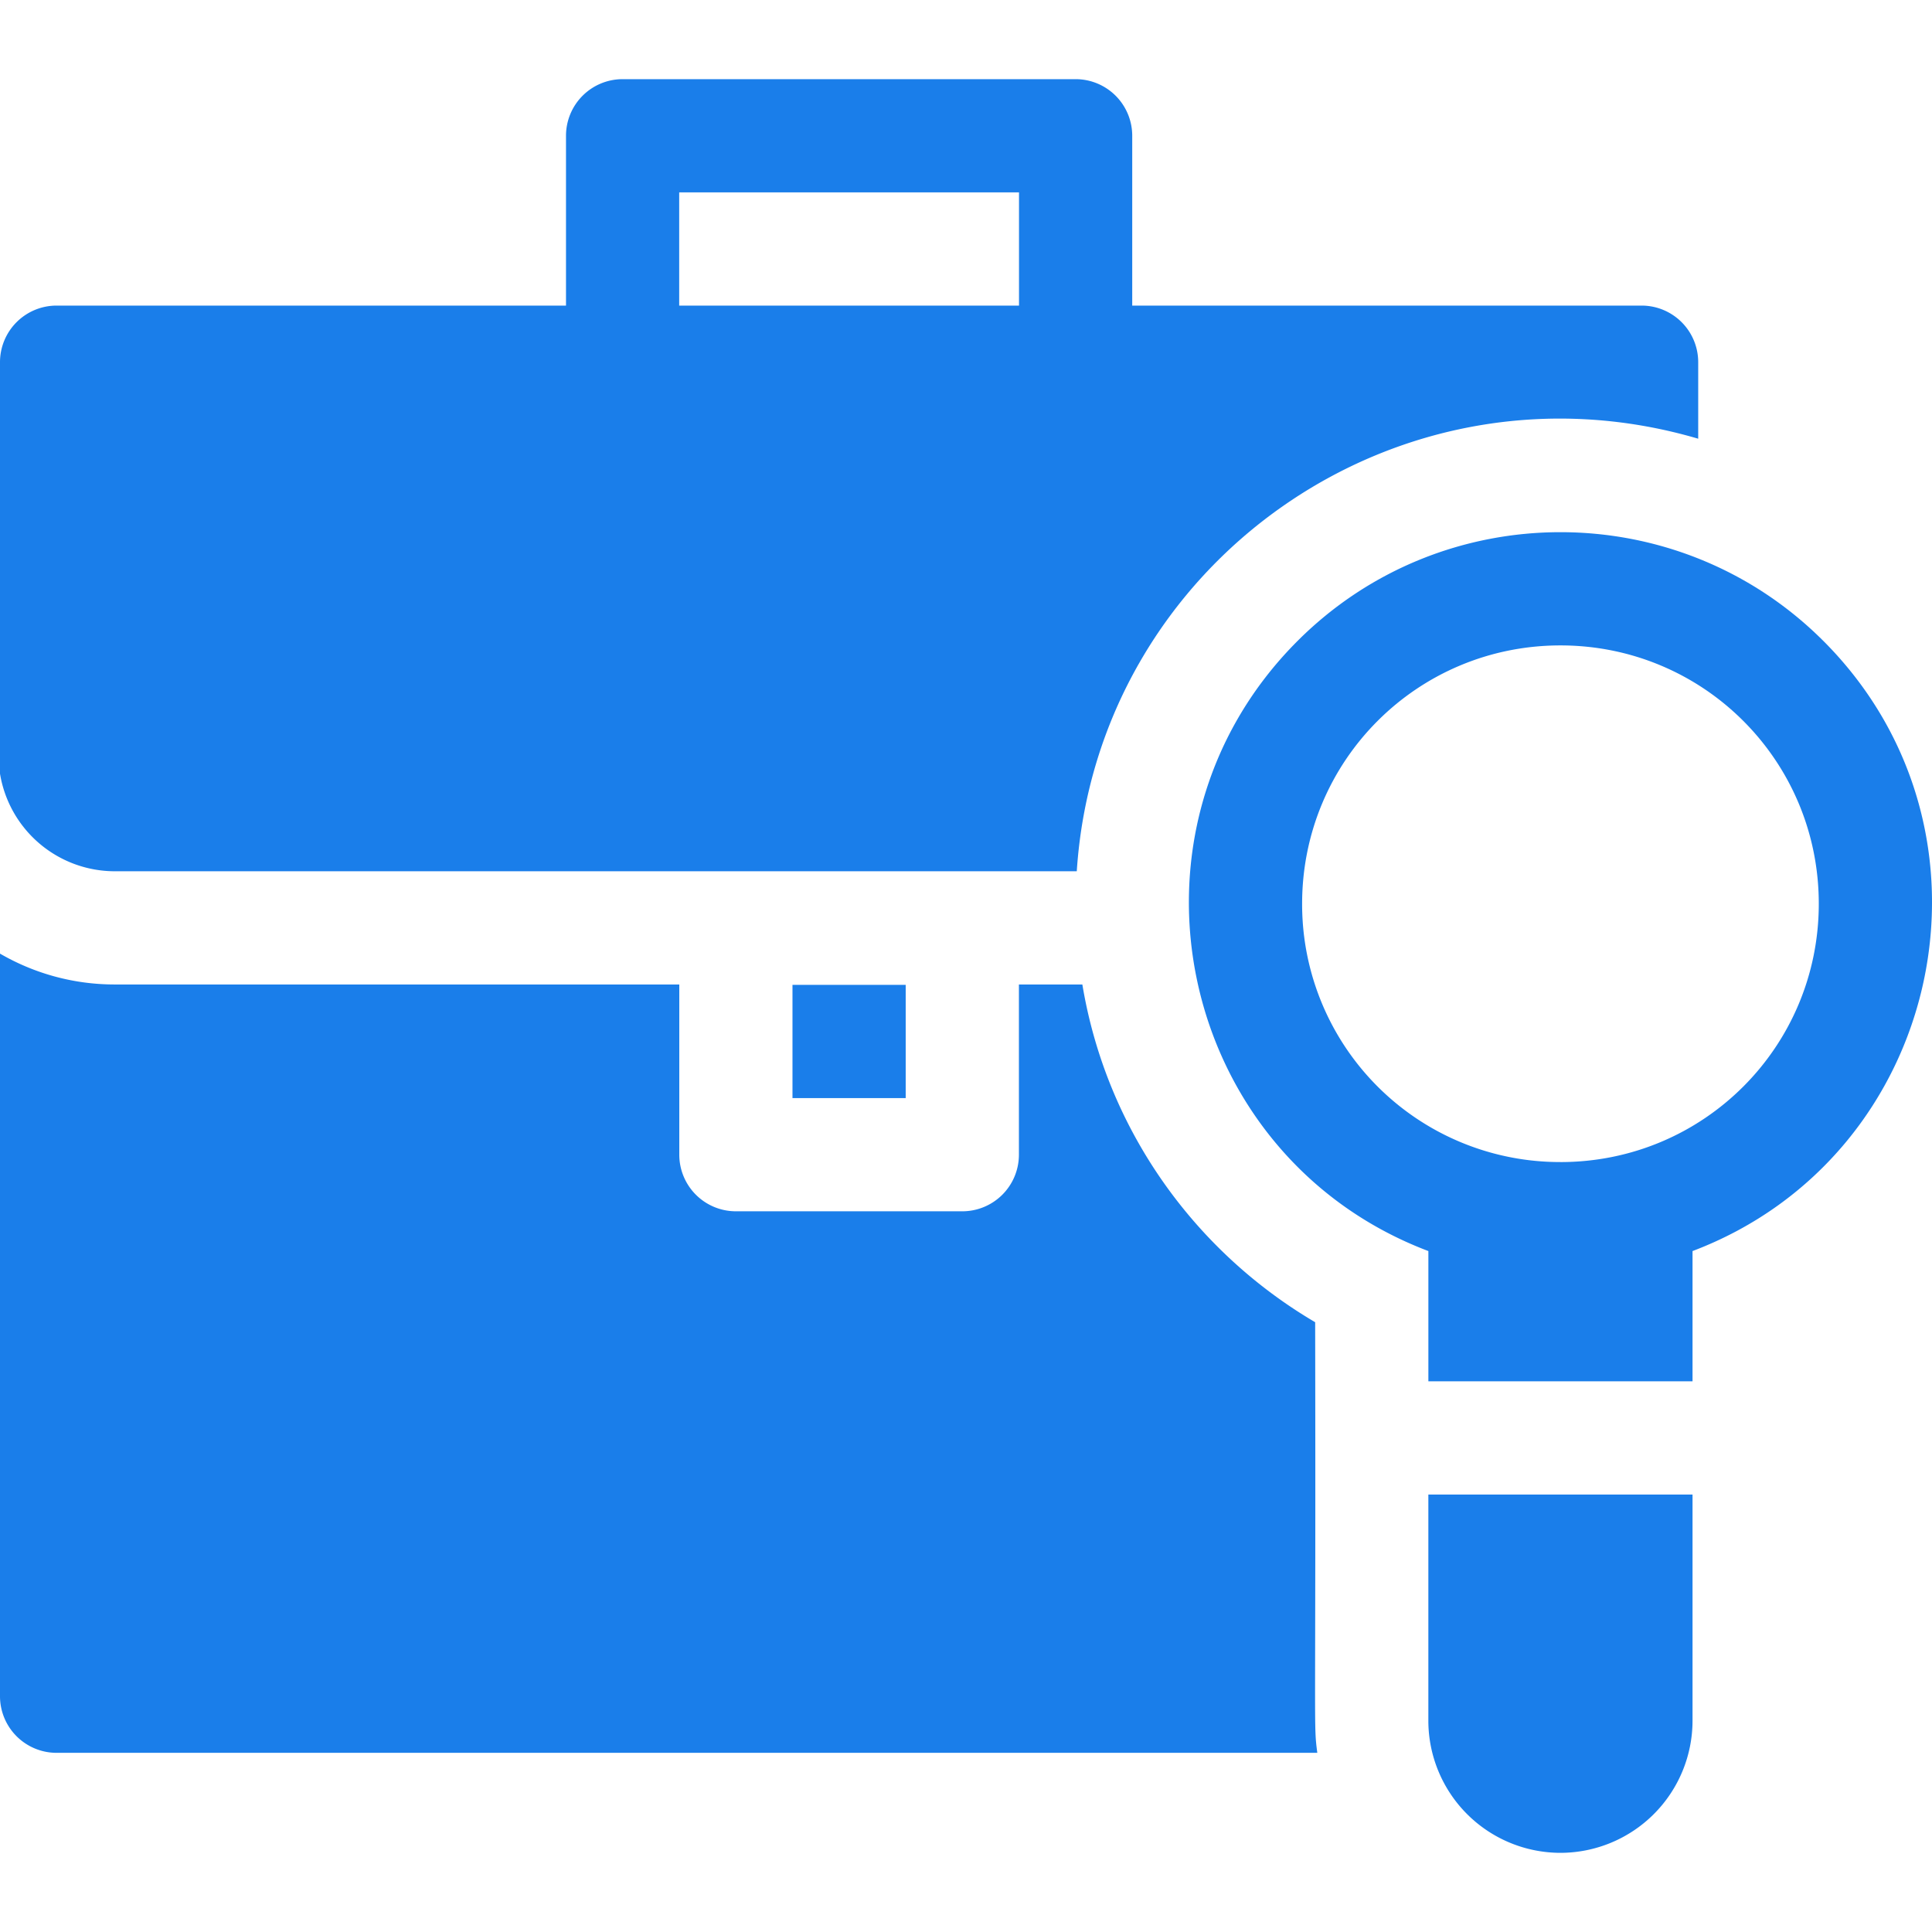
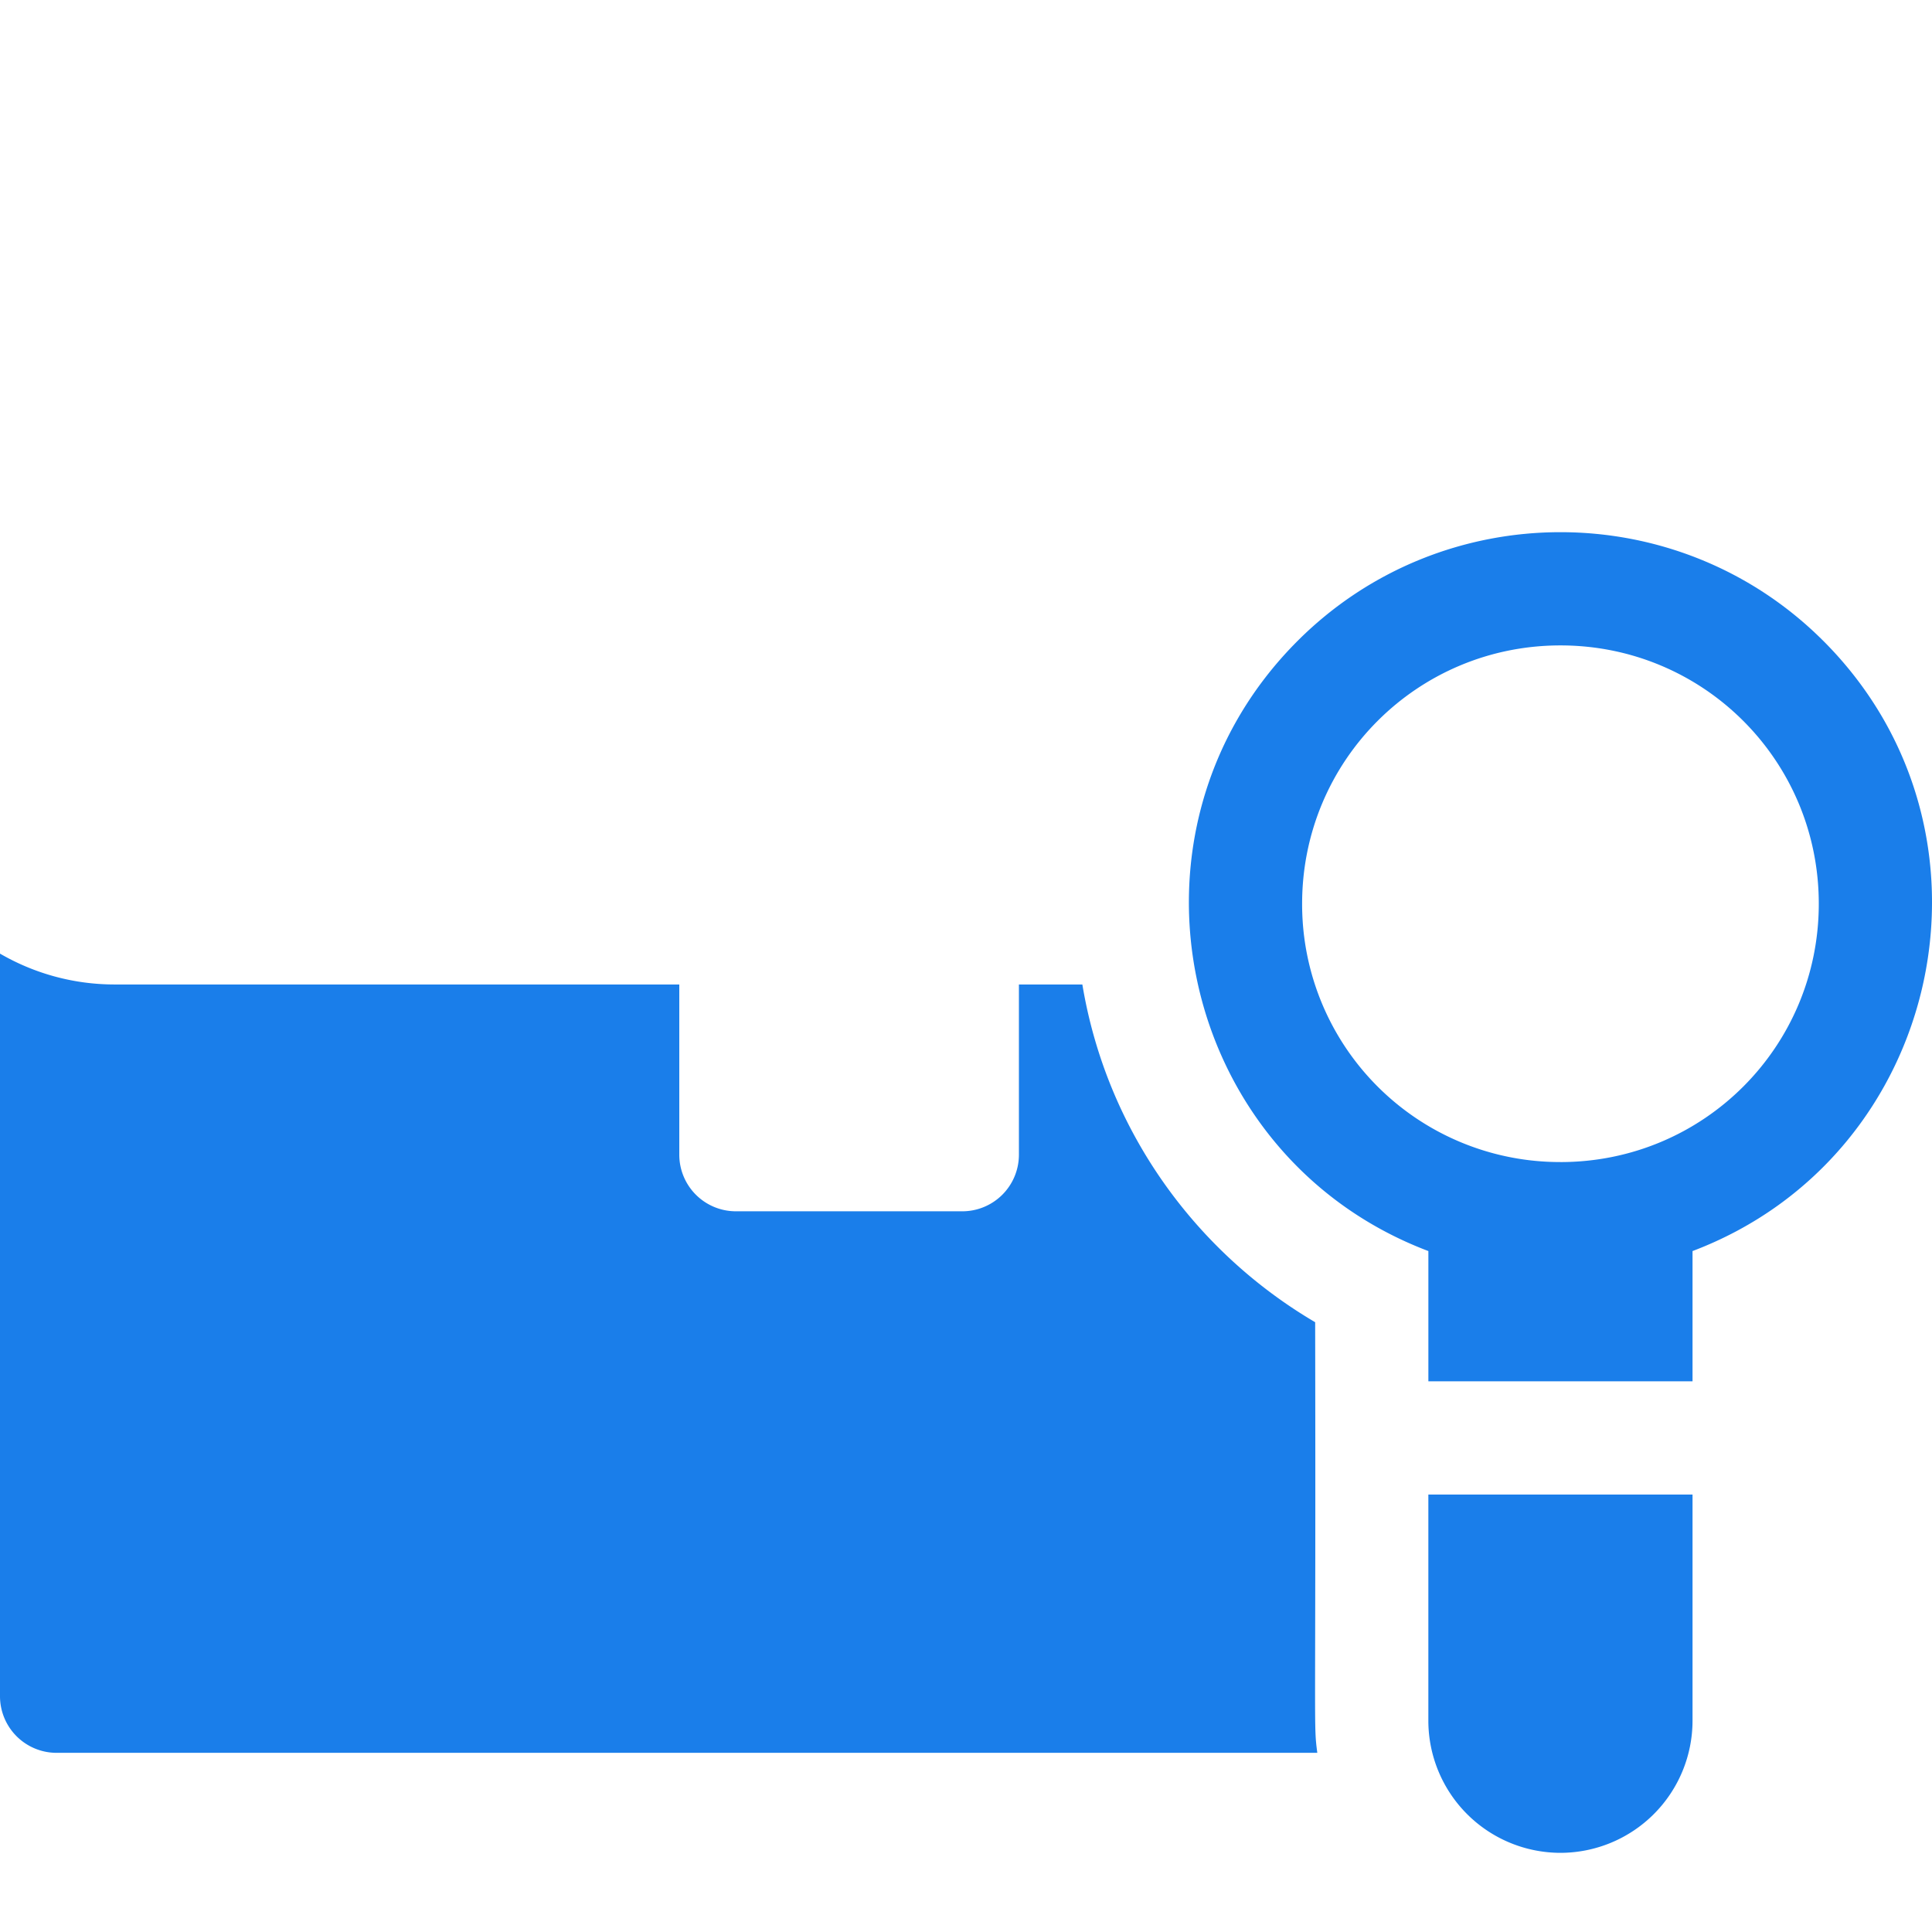
<svg xmlns="http://www.w3.org/2000/svg" width="80" height="80" fill="none">
  <g clip-path="url(#clip0_373_725)" fill="#1A7EEA">
-     <path d="M32.815 40.781h4.688v4.688h-4.688v-4.688zM4.749 36.077h39.838c.835-12.737 13.288-21.57 25.732-17.911v-3.168a2.344 2.344 0 00-2.344-2.344H46.883V5.622a2.344 2.344 0 00-2.344-2.344H25.78a2.344 2.344 0 00-2.343 2.344v7.032H2.344A2.344 2.344 0 000 14.998v17.038a4.819 4.819 0 004.749 4.041zM28.124 7.966h14.071v4.688H28.124V7.966z" />
    <path d="M54.458 54.75c-4.96-2.916-8.636-7.948-9.64-13.985h-2.627v7.048a2.344 2.344 0 01-2.344 2.344h-9.375a2.344 2.344 0 01-2.344-2.344v-7.048H4.748A9.435 9.435 0 010 39.487v30.75a2.344 2.344 0 002.344 2.344h52.203c-.161-1.234-.056-.466-.089-17.832zm21.041-28.212c-6.002-6.002-15.766-6.002-21.768 0-7.9 7.9-4.97 21.334 5.415 25.266v5.393h10.938v-5.393C80.466 47.874 83.4 34.439 75.5 26.538zm-10.884 21.58a10.674 10.674 0 01-10.697-10.696c0-5.925 4.77-10.697 10.697-10.697 5.925 0 10.697 4.77 10.697 10.697 0 5.924-4.77 10.697-10.697 10.697zm-5.47 23.135a5.476 5.476 0 005.47 5.469 5.475 5.475 0 005.469-5.47v-9.367H59.145v9.368z" />
  </g>
  <defs>
    <clipPath id="clip0_373_725">
      <path fill="#fff" d="M0 0h80v80H0z" />
    </clipPath>
  </defs>
</svg>